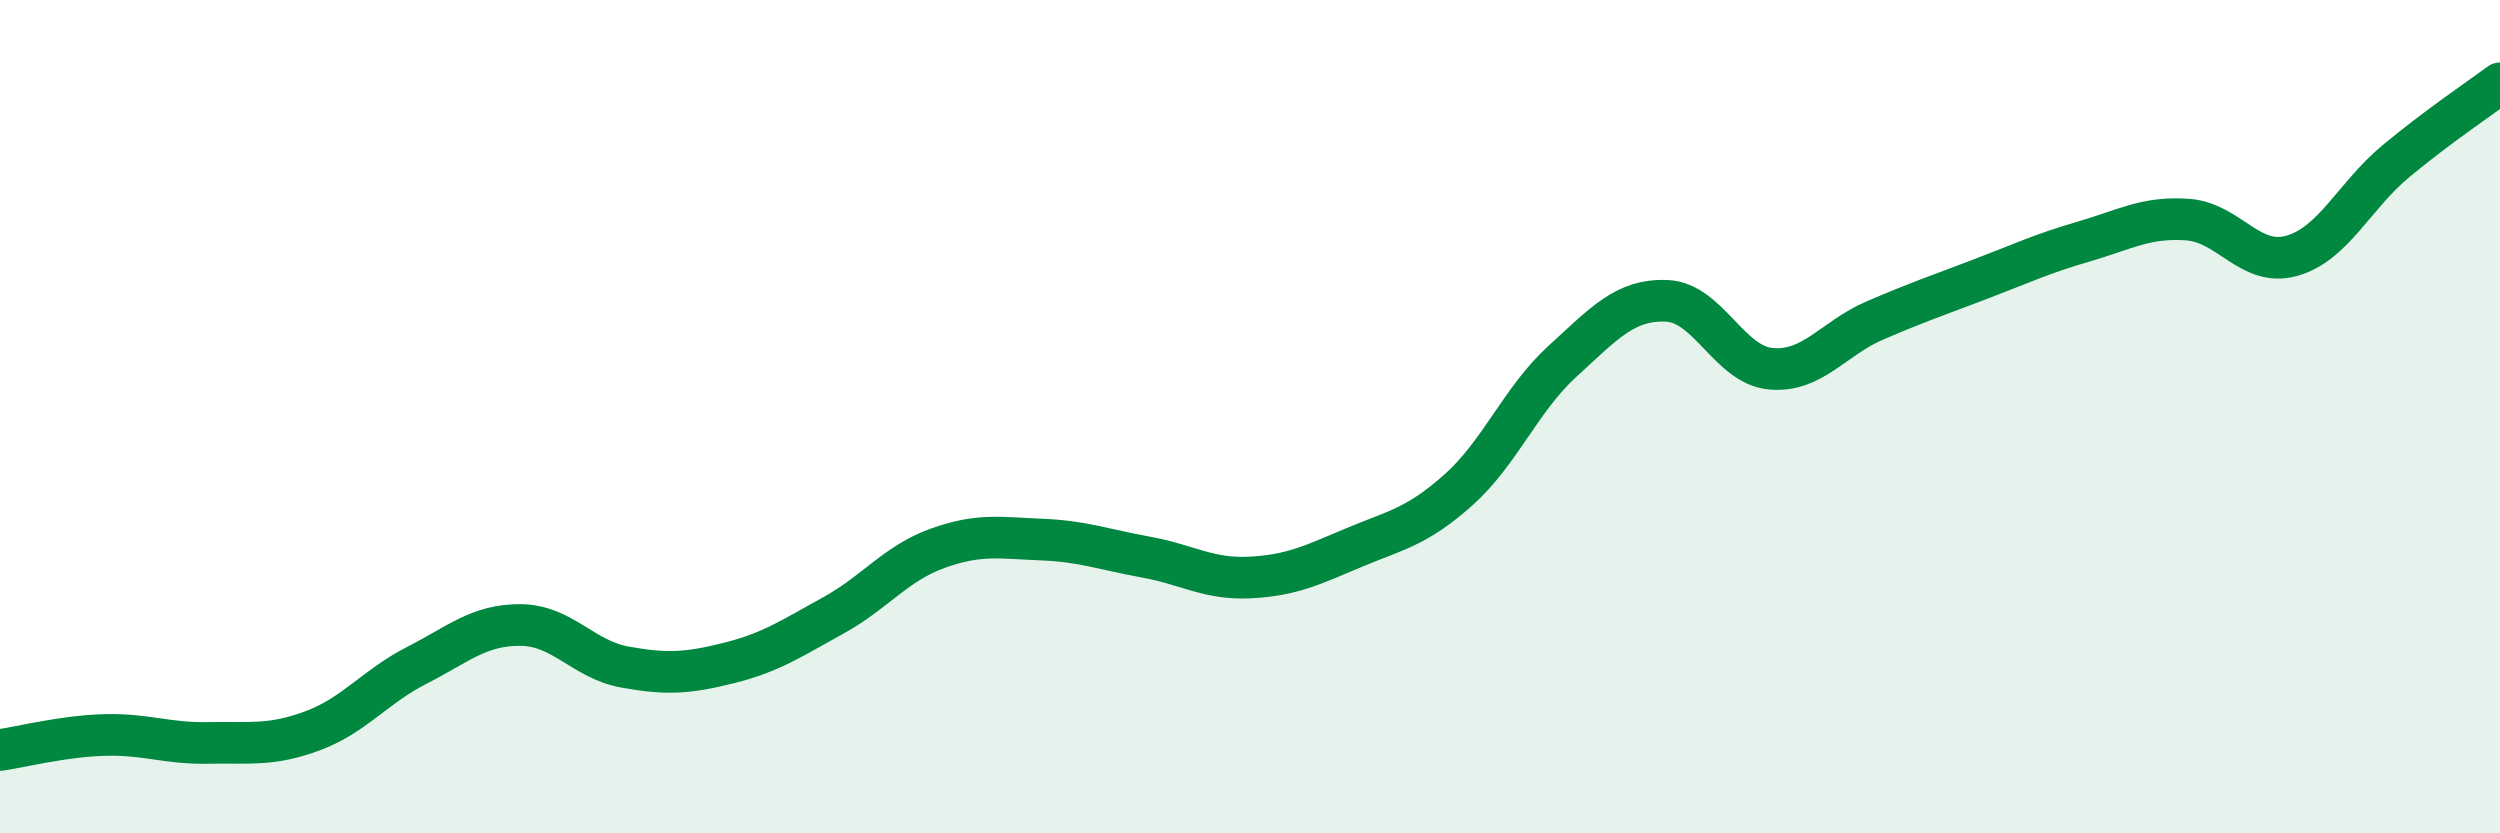
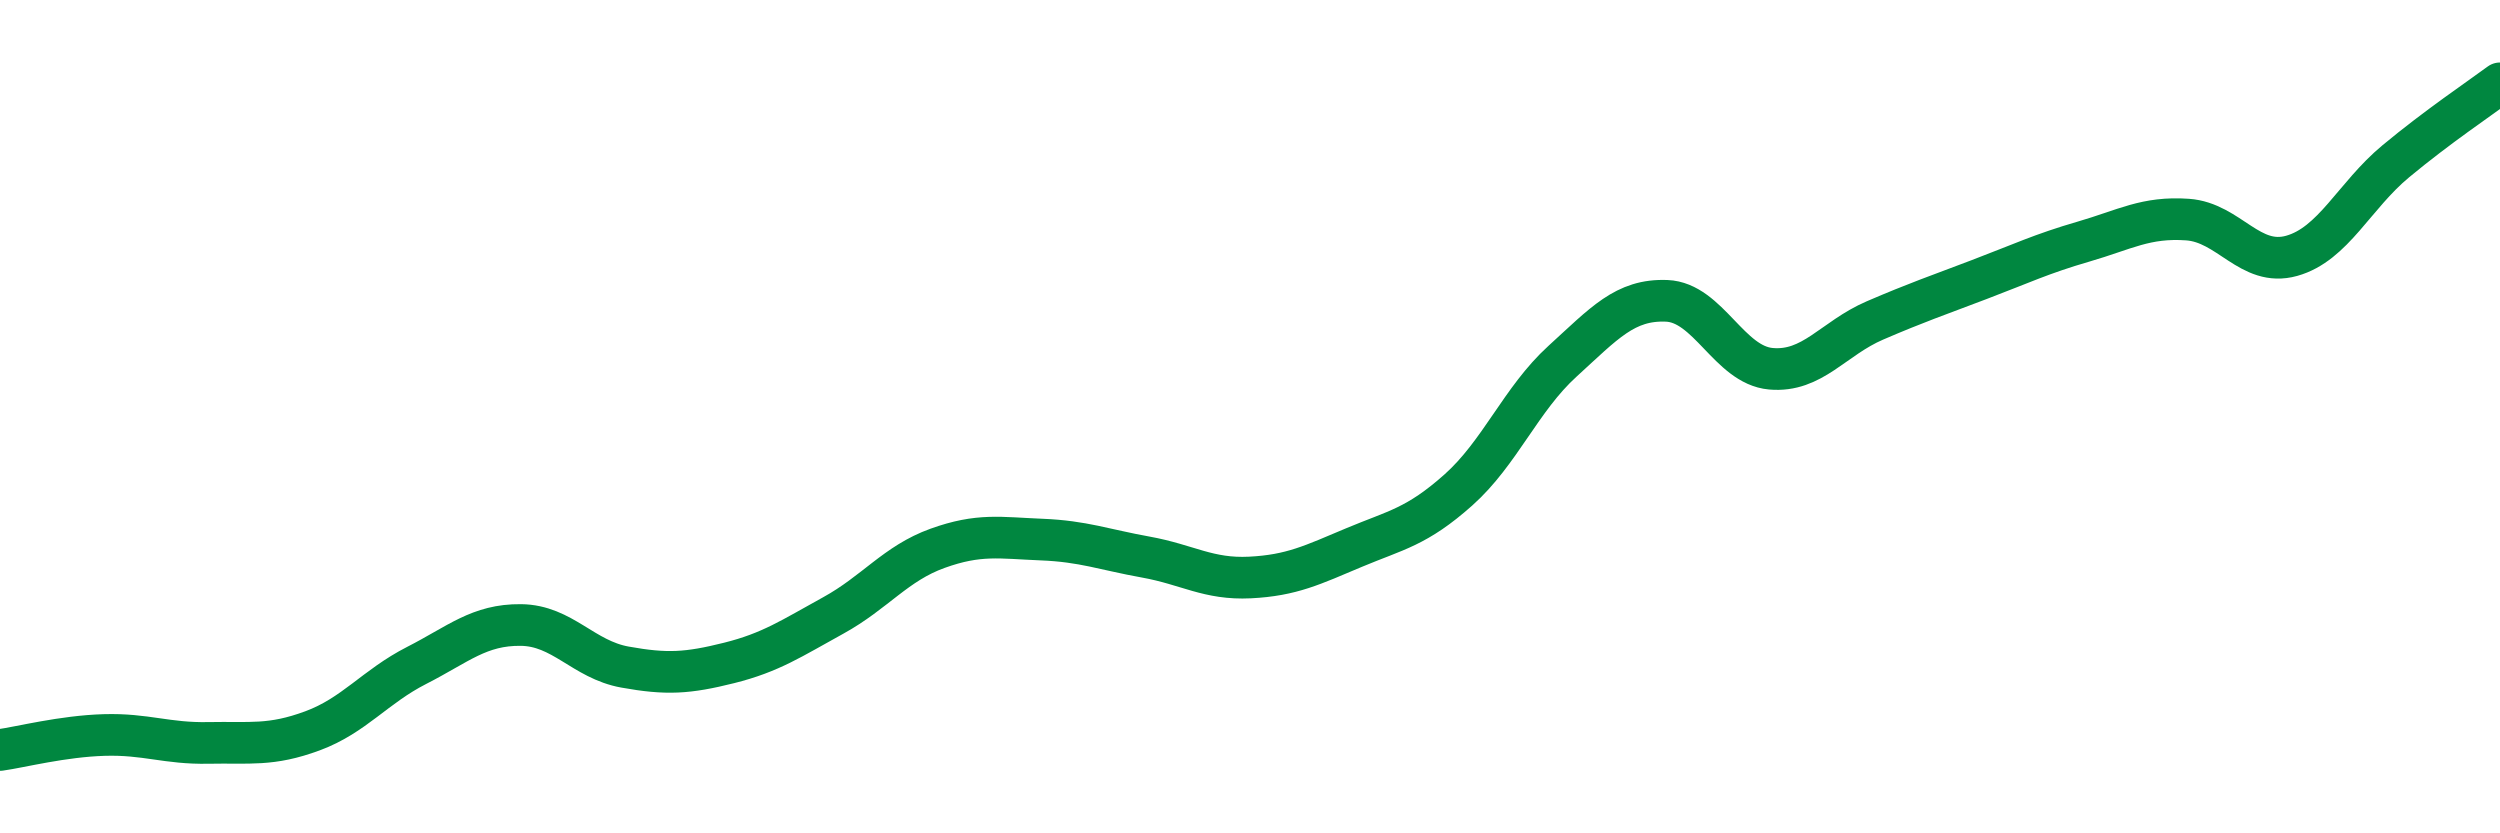
<svg xmlns="http://www.w3.org/2000/svg" width="60" height="20" viewBox="0 0 60 20">
-   <path d="M 0,18 C 0.5,17.93 1.5,17.67 2.5,17.64 C 3.5,17.61 4,17.85 5,17.83 C 6,17.81 6.5,17.91 7.5,17.54 C 8.5,17.17 9,16.48 10,15.97 C 11,15.46 11.5,14.99 12.5,15 C 13.5,15.01 14,15.83 15,16.01 C 16,16.19 16.5,16.16 17.5,15.91 C 18.5,15.66 19,15.32 20,14.77 C 21,14.22 21.5,13.52 22.5,13.16 C 23.5,12.8 24,12.91 25,12.95 C 26,12.99 26.5,13.19 27.5,13.37 C 28.5,13.55 29,13.91 30,13.86 C 31,13.81 31.5,13.56 32.5,13.14 C 33.5,12.72 34,12.65 35,11.76 C 36,10.87 36.5,9.58 37.5,8.67 C 38.5,7.76 39,7.18 40,7.22 C 41,7.26 41.5,8.76 42.5,8.85 C 43.5,8.94 44,8.12 45,7.69 C 46,7.26 46.5,7.09 47.5,6.71 C 48.5,6.33 49,6.09 50,5.8 C 51,5.51 51.5,5.2 52.5,5.27 C 53.5,5.34 54,6.42 55,6.14 C 56,5.86 56.5,4.7 57.5,3.87 C 58.5,3.04 59.5,2.37 60,2L60 20L0 20Z" fill="#008740" opacity="0.1" stroke-linecap="round" stroke-linejoin="round" />
  <path d="M 0,18 C 0.5,17.93 1.5,17.67 2.5,17.64 C 3.5,17.61 4,17.85 5,17.83 C 6,17.81 6.5,17.91 7.5,17.54 C 8.5,17.17 9,16.48 10,15.97 C 11,15.46 11.5,14.99 12.5,15 C 13.5,15.01 14,15.83 15,16.01 C 16,16.19 16.5,16.16 17.5,15.91 C 18.5,15.66 19,15.32 20,14.77 C 21,14.22 21.5,13.52 22.5,13.16 C 23.5,12.8 24,12.91 25,12.95 C 26,12.99 26.5,13.19 27.5,13.37 C 28.5,13.55 29,13.91 30,13.86 C 31,13.81 31.5,13.56 32.5,13.14 C 33.5,12.72 34,12.65 35,11.76 C 36,10.87 36.5,9.58 37.5,8.67 C 38.5,7.76 39,7.18 40,7.22 C 41,7.26 41.5,8.76 42.5,8.85 C 43.5,8.94 44,8.12 45,7.69 C 46,7.26 46.5,7.09 47.5,6.71 C 48.5,6.33 49,6.09 50,5.8 C 51,5.51 51.5,5.2 52.5,5.27 C 53.5,5.34 54,6.42 55,6.14 C 56,5.86 56.5,4.7 57.5,3.87 C 58.5,3.04 59.5,2.37 60,2" stroke="#008740" stroke-width="1" fill="none" stroke-linecap="round" stroke-linejoin="round" />
</svg>